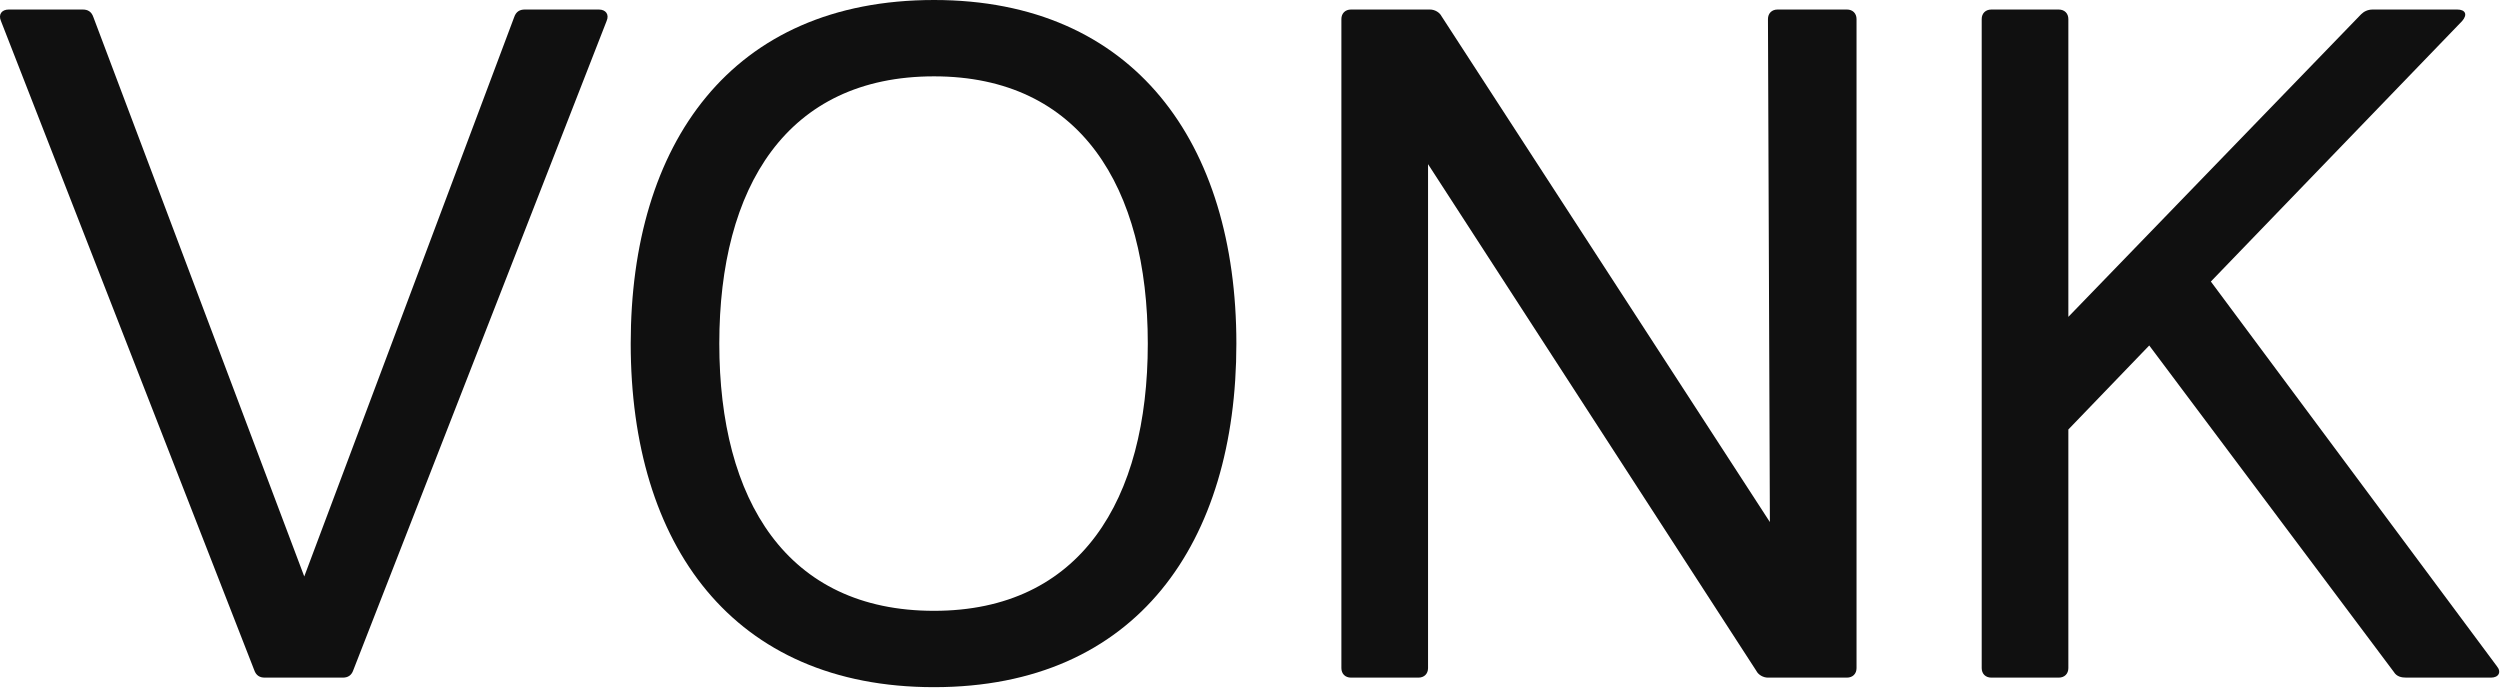
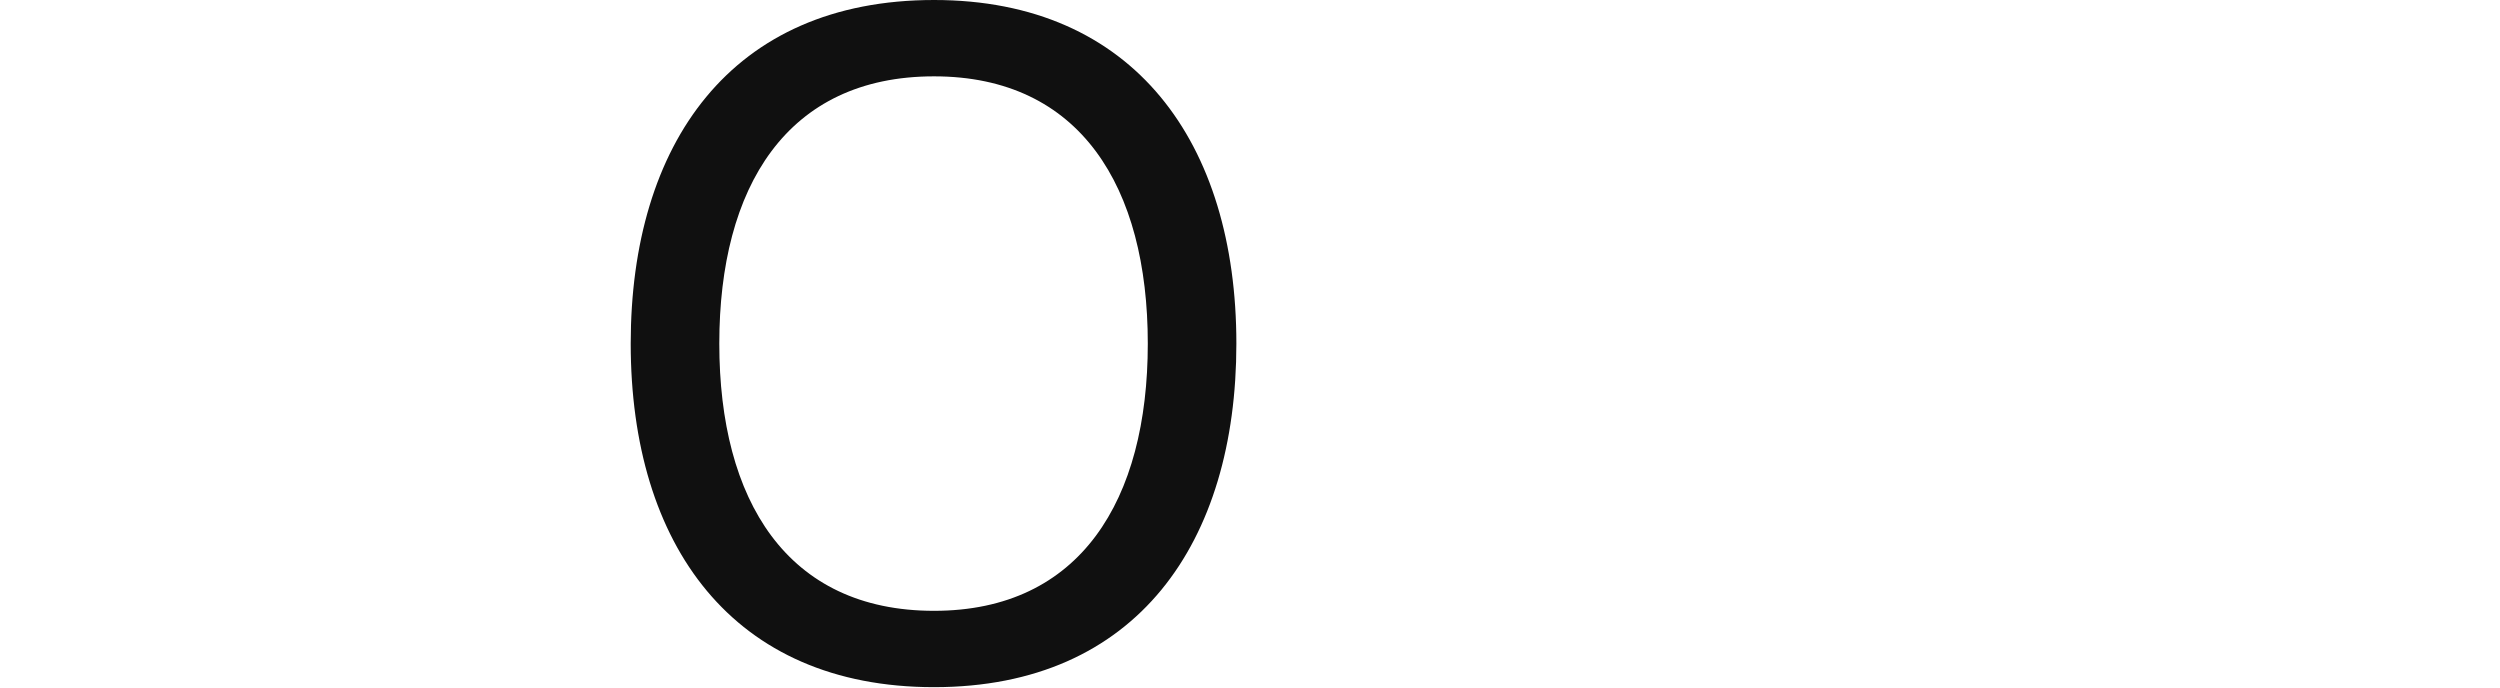
<svg xmlns="http://www.w3.org/2000/svg" width="100%" height="100%" viewBox="0 0 1344 370" version="1.1" xml:space="preserve" style="fill-rule:evenodd;clip-rule:evenodd;stroke-linejoin:round;stroke-miterlimit:2;">
  <g transform="matrix(5.556,0,0,5.556,136.651,9.233)">
-     <path d="M0,63.166L-24.503,0.369C-24.783,-0.277 -24.411,-0.739 -23.758,-0.739L-16.584,-0.739C-16.118,-0.739 -15.746,-0.554 -15.559,0L4.845,54.117L25.156,0C25.343,-0.554 25.715,-0.739 26.181,-0.739L33.355,-0.739C34.008,-0.739 34.38,-0.277 34.101,0.369L9.597,63.166C9.411,63.72 9.038,63.905 8.572,63.905L1.025,63.905C0.559,63.905 0.187,63.72 0,63.166" style="fill:rgb(16,16,16);fill-rule:nonzero;" />
-   </g>
+     </g>
  <g transform="matrix(5.556,0,0,5.556,502.127,0)">
    <path d="M0,66.49C-19.472,66.49 -29.348,52.73 -29.348,33.245C-29.348,13.944 -19.658,0 0,0C19.38,0 29.256,13.851 29.256,33.245C29.256,52.453 19.66,66.49 0,66.49M0,7.387C-14.254,7.387 -20.776,18.099 -20.776,33.245C-20.776,48.39 -14.254,59.103 0,59.103C14.163,59.103 20.685,48.39 20.685,33.245C20.685,18.099 14.163,7.387 0,7.387" style="fill:rgb(16,16,16);fill-rule:nonzero;" />
  </g>
  <g transform="matrix(5.556,0,0,5.556,721.129,10.251)">
-     <path d="M0,62.799L0,0.002C0,-0.552 0.373,-0.923 0.932,-0.923L8.572,-0.923C9.038,-0.923 9.503,-0.646 9.69,-0.275L41.461,48.669L41.275,0.002C41.275,-0.552 41.648,-0.923 42.207,-0.923L48.915,-0.923C49.474,-0.923 49.846,-0.552 49.846,0.002L49.846,62.799C49.846,63.353 49.474,63.722 48.915,63.722L41.275,63.722C40.809,63.722 40.343,63.445 40.156,63.076L8.385,14.038L8.385,62.799C8.385,63.353 8.013,63.722 7.454,63.722L0.932,63.722C0.373,63.722 0,63.353 0,62.799" style="fill:rgb(16,16,16);fill-rule:nonzero;" />
-   </g>
+     </g>
  <g transform="matrix(5.556,0,0,5.556,1339.2,5.128)">
-     <path d="M0,64.644L-8.199,64.644C-8.665,64.644 -9.131,64.552 -9.411,64.09L-33.076,32.506L-40.902,40.634L-40.902,63.721C-40.902,64.275 -41.274,64.644 -41.833,64.644L-48.355,64.644C-48.914,64.644 -49.287,64.275 -49.287,63.721L-49.287,0.924C-49.287,0.37 -48.914,0 -48.355,0L-41.833,0C-41.274,0 -40.902,0.37 -40.902,0.924L-40.902,29.736L-12.578,0.462C-12.298,0.185 -11.926,0 -11.46,0L-3.261,0C-2.515,0 -2.236,0.462 -2.795,1.108L-27.113,26.319L0.559,63.536C1.025,64.09 0.746,64.644 0,64.644" style="fill:rgb(16,16,16);fill-rule:nonzero;" />
-   </g>
+     </g>
</svg>